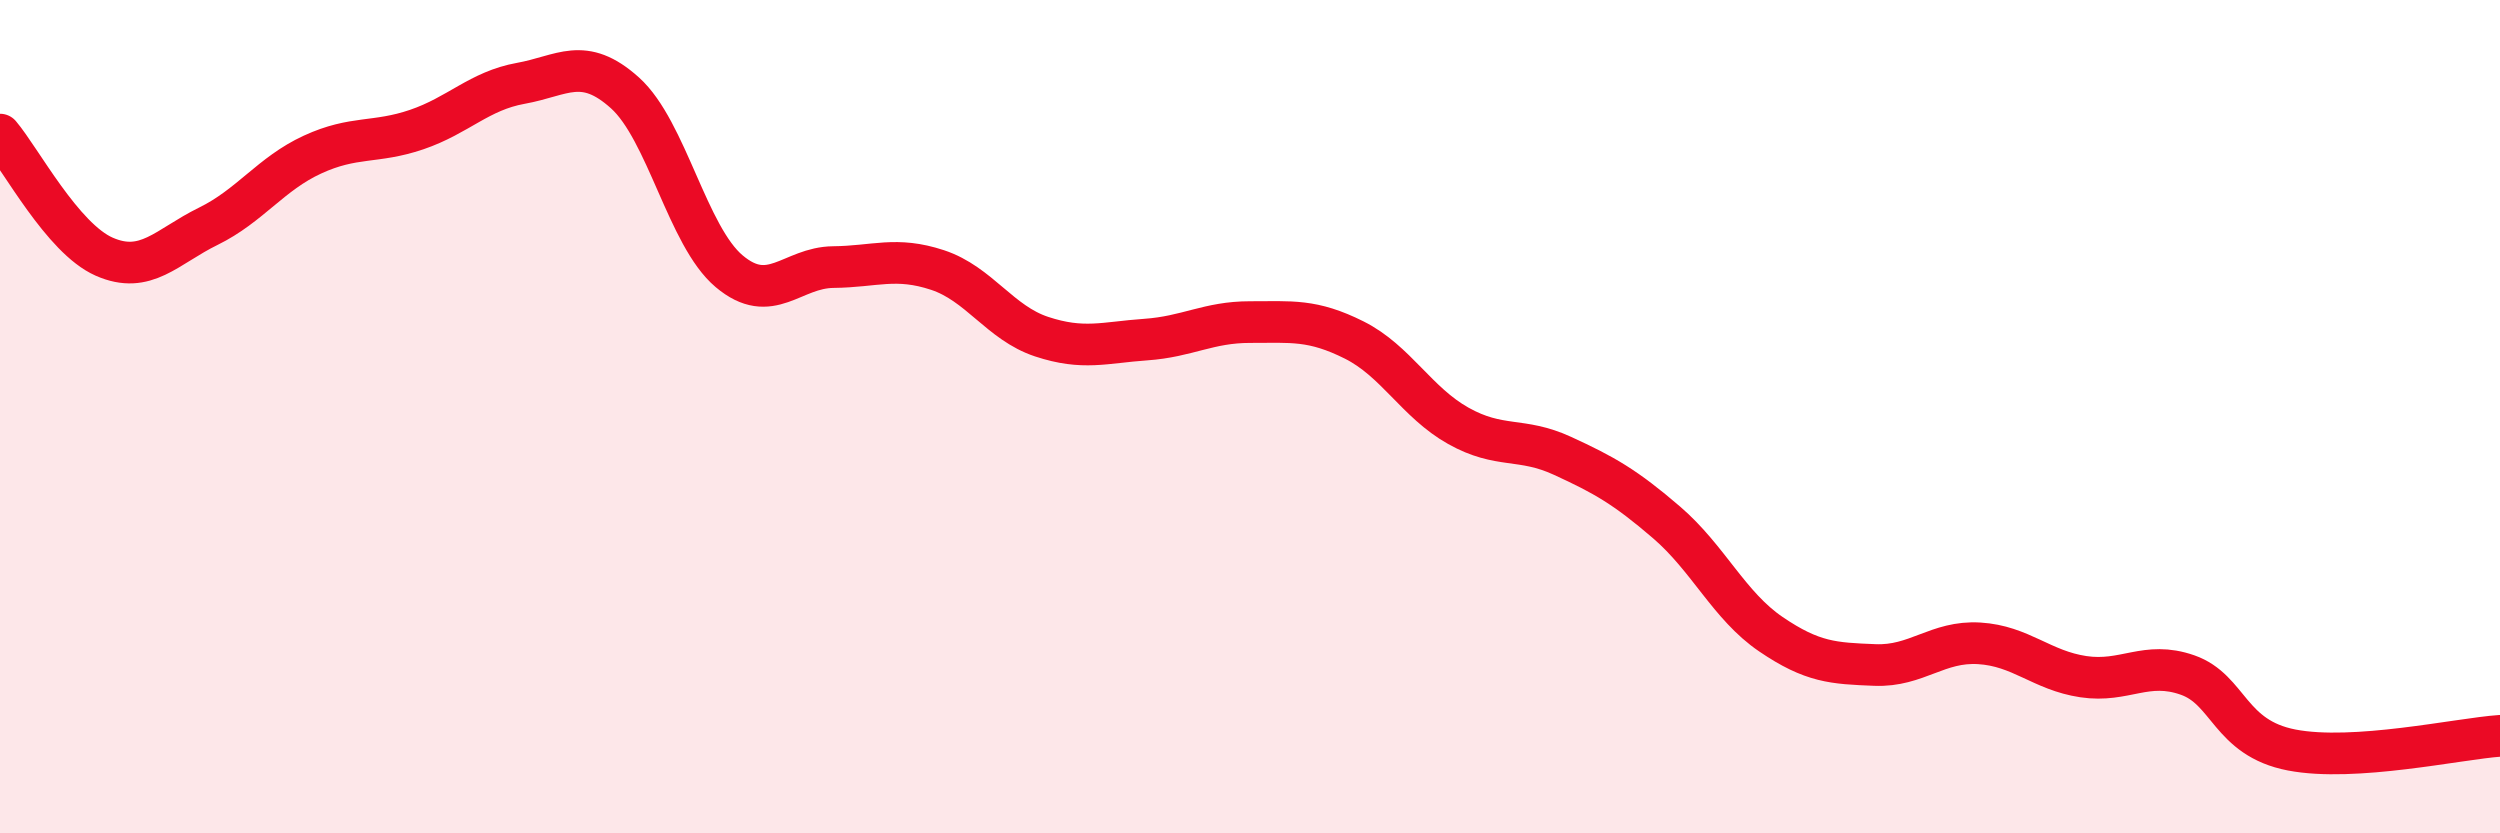
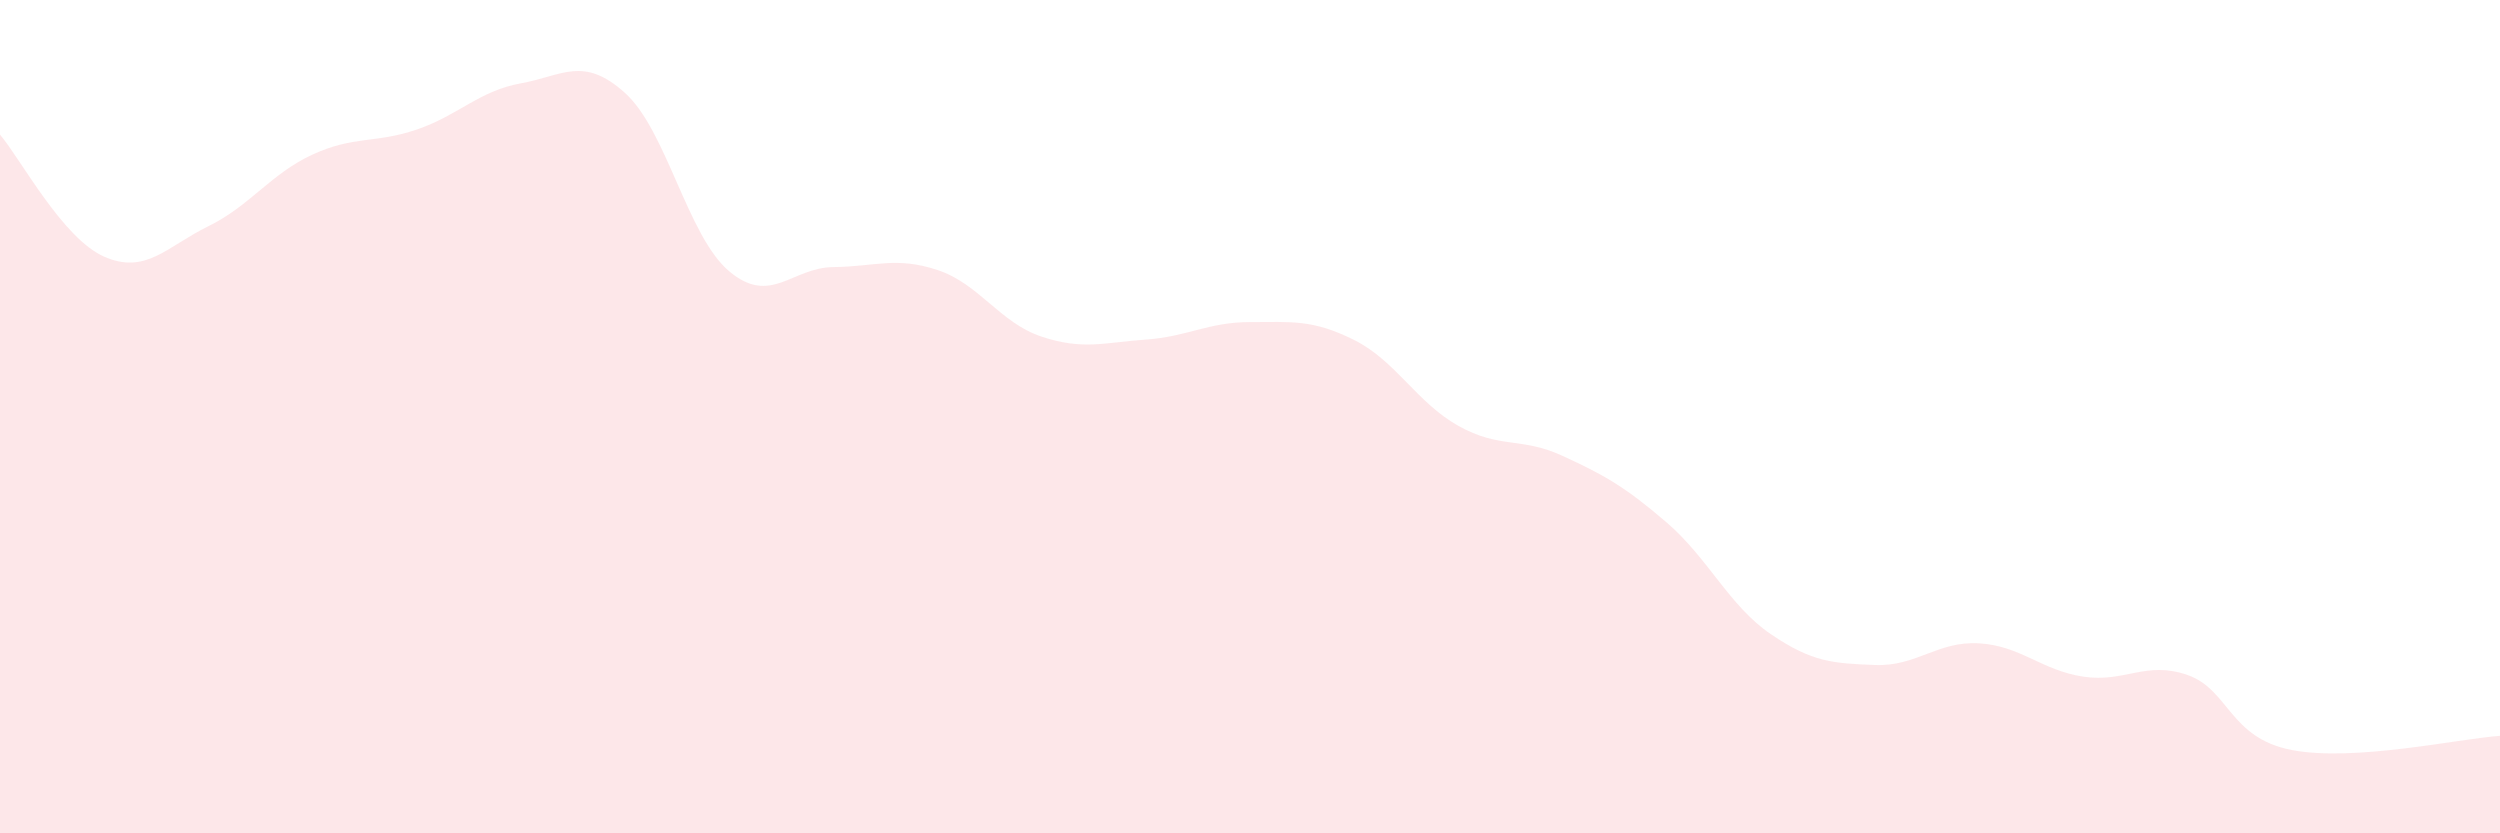
<svg xmlns="http://www.w3.org/2000/svg" width="60" height="20" viewBox="0 0 60 20">
  <path d="M 0,3.23 C 0.5,3.82 1.5,5.72 2.5,6.16 C 3.5,6.6 4,5.92 5,5.43 C 6,4.94 6.5,4.17 7.5,3.71 C 8.5,3.25 9,3.45 10,3.11 C 11,2.77 11.5,2.18 12.5,2 C 13.5,1.82 14,1.33 15,2.23 C 16,3.13 16.5,5.67 17.5,6.51 C 18.5,7.35 19,6.42 20,6.41 C 21,6.4 21.5,6.15 22.5,6.48 C 23.5,6.81 24,7.75 25,8.08 C 26,8.41 26.5,8.22 27.5,8.15 C 28.5,8.08 29,7.73 30,7.73 C 31,7.73 31.5,7.66 32.5,8.16 C 33.5,8.66 34,9.66 35,10.22 C 36,10.78 36.5,10.48 37.5,10.94 C 38.5,11.4 39,11.68 40,12.54 C 41,13.4 41.5,14.54 42.5,15.22 C 43.5,15.9 44,15.92 45,15.96 C 46,16 46.5,15.38 47.5,15.44 C 48.5,15.5 49,16.09 50,16.24 C 51,16.39 51.5,15.85 52.5,16.2 C 53.5,16.55 53.5,17.71 55,18 C 56.5,18.29 59,17.73 60,17.66L60 20L0 20Z" fill="#EB0A25" opacity="0.1" stroke-linecap="round" stroke-linejoin="round" />
-   <path d="M 0,3.23 C 0.5,3.82 1.5,5.72 2.5,6.16 C 3.5,6.6 4,5.92 5,5.43 C 6,4.94 6.5,4.17 7.5,3.71 C 8.5,3.25 9,3.45 10,3.11 C 11,2.77 11.5,2.18 12.5,2 C 13.5,1.82 14,1.33 15,2.23 C 16,3.13 16.5,5.67 17.5,6.51 C 18.5,7.35 19,6.42 20,6.41 C 21,6.4 21.5,6.15 22.5,6.48 C 23.5,6.81 24,7.75 25,8.08 C 26,8.41 26.5,8.22 27.5,8.15 C 28.5,8.08 29,7.73 30,7.73 C 31,7.73 31.5,7.66 32.5,8.16 C 33.5,8.66 34,9.66 35,10.22 C 36,10.78 36.5,10.48 37.5,10.94 C 38.5,11.4 39,11.68 40,12.54 C 41,13.4 41.5,14.54 42.5,15.22 C 43.5,15.9 44,15.92 45,15.96 C 46,16 46.5,15.38 47.5,15.44 C 48.5,15.5 49,16.09 50,16.24 C 51,16.39 51.5,15.85 52.5,16.2 C 53.5,16.55 53.5,17.71 55,18 C 56.5,18.29 59,17.73 60,17.66" stroke="#EB0A25" stroke-width="1" fill="none" stroke-linecap="round" stroke-linejoin="round" />
</svg>